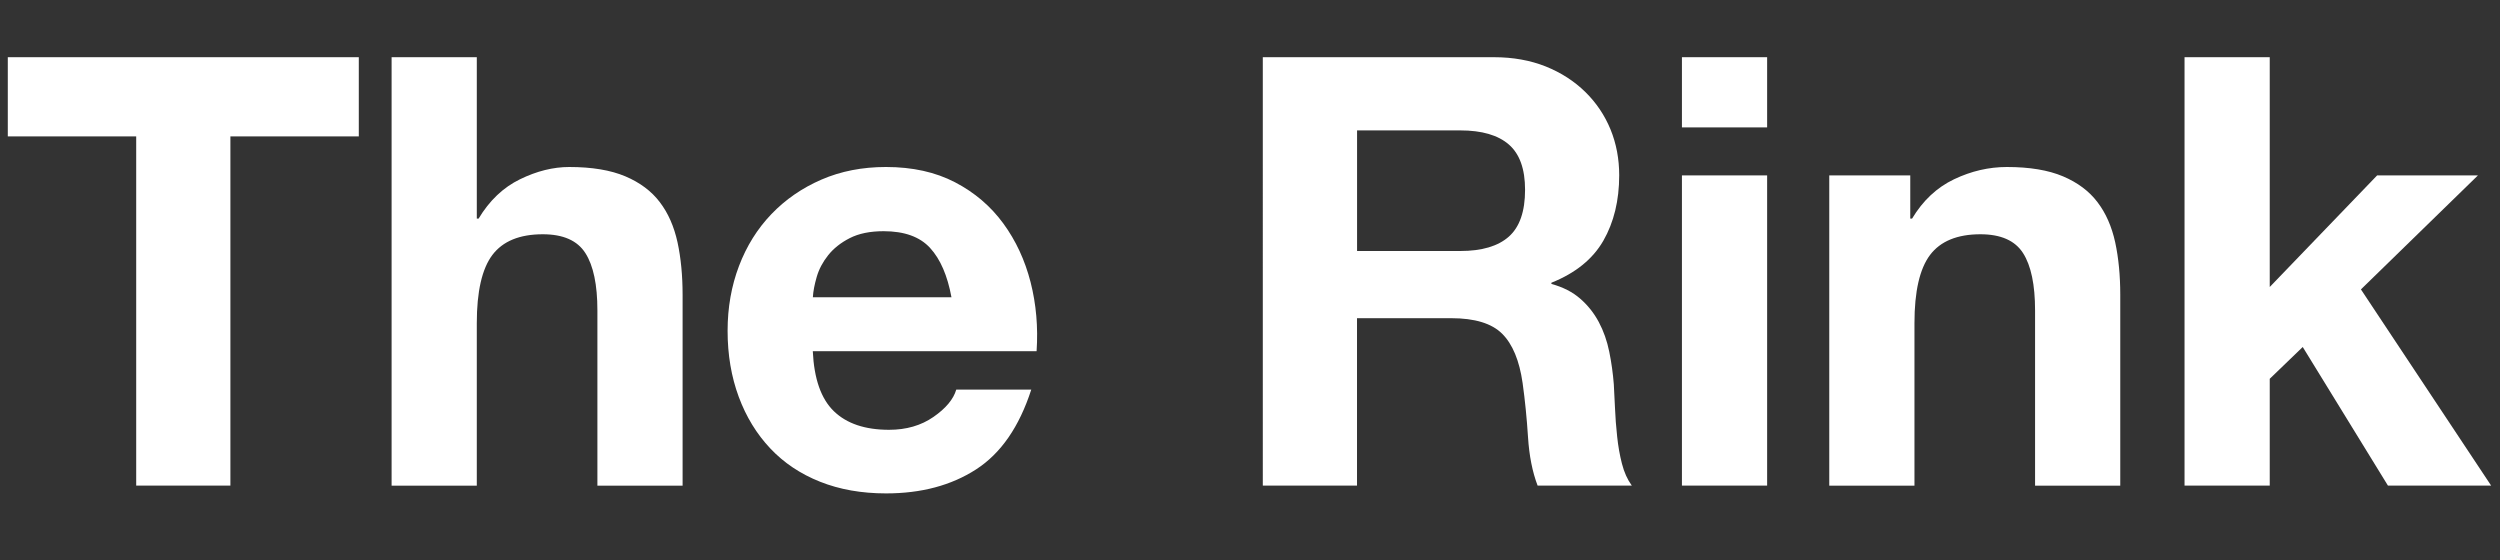
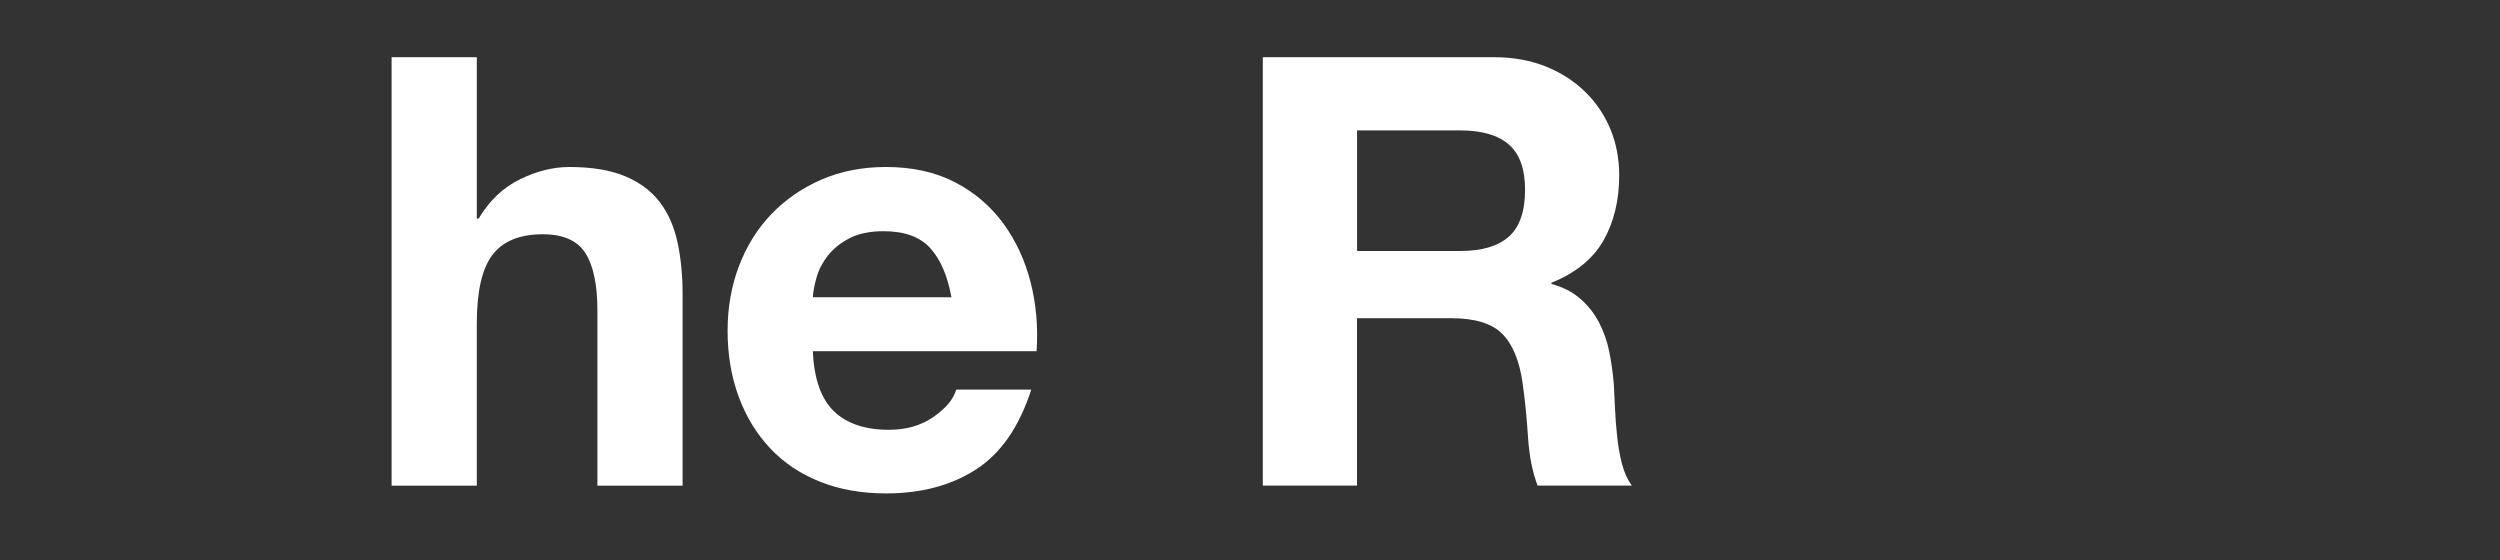
<svg xmlns="http://www.w3.org/2000/svg" version="1.1" id="Layer_1" x="0px" y="0px" width="375px" height="84px" viewBox="0 0 375 84" enable-background="new 0 0 375 84" xml:space="preserve">
  <rect x="0" y="0" width="375" height="84" fill="#333333" stroke="none" />
  <g>
-     <path fill="#FFFFFF" d="M1.17,20.46V8.58h52.65v11.88H34.56v52.38H20.43V20.46H1.17z" />
    <path fill="#FFFFFF" d="M71.52,8.58v24.21h0.27c1.62-2.7,3.69-4.67,6.21-5.9c2.52-1.23,4.98-1.84,7.38-1.84   c3.42,0,6.22,0.47,8.42,1.4c2.19,0.93,3.92,2.22,5.17,3.87c1.26,1.65,2.14,3.66,2.66,6.03c0.51,2.37,0.76,5,0.76,7.88v28.62H89.61   V46.56c0-3.84-0.6-6.71-1.8-8.59c-1.2-1.89-3.33-2.83-6.39-2.83c-3.48,0-6,1.04-7.56,3.1c-1.56,2.07-2.34,5.48-2.34,10.22v24.39   H58.74V8.58H71.52z" />
    <path fill="#FFFFFF" d="M125.08,61.68c1.92,1.86,4.68,2.79,8.28,2.79c2.58,0,4.8-0.64,6.66-1.93c1.86-1.29,3-2.66,3.42-4.1h11.25   c-1.8,5.58-4.56,9.57-8.28,11.97c-3.72,2.4-8.22,3.6-13.5,3.6c-3.66,0-6.96-0.58-9.9-1.75c-2.94-1.17-5.43-2.83-7.47-5   c-2.04-2.16-3.62-4.74-4.73-7.74c-1.11-3-1.67-6.3-1.67-9.9c0-3.48,0.57-6.72,1.71-9.72c1.14-3,2.76-5.59,4.86-7.78   c2.1-2.19,4.6-3.92,7.51-5.18c2.91-1.26,6.13-1.89,9.68-1.89c3.96,0,7.41,0.76,10.35,2.29c2.94,1.53,5.35,3.59,7.24,6.17   c1.89,2.58,3.25,5.52,4.1,8.82c0.84,3.3,1.14,6.75,0.9,10.35h-33.57C122.11,56.82,123.16,59.82,125.08,61.68z M139.52,37.2   c-1.53-1.68-3.86-2.52-6.98-2.52c-2.04,0-3.73,0.35-5.08,1.04c-1.35,0.69-2.43,1.55-3.24,2.57c-0.81,1.02-1.38,2.1-1.71,3.24   c-0.33,1.14-0.53,2.16-0.58,3.06h20.79C142.12,41.34,141.06,38.88,139.52,37.2z" />
    <path fill="#FFFFFF" d="M224.08,8.58c2.88,0,5.47,0.47,7.78,1.39c2.31,0.93,4.29,2.21,5.94,3.83c1.65,1.62,2.91,3.5,3.78,5.62   c0.87,2.13,1.3,4.43,1.3,6.88c0,3.78-0.8,7.05-2.38,9.81c-1.59,2.76-4.19,4.86-7.79,6.3v0.18c1.74,0.48,3.18,1.21,4.32,2.21   c1.14,0.99,2.07,2.16,2.79,3.51c0.72,1.35,1.24,2.83,1.57,4.46c0.33,1.62,0.55,3.24,0.68,4.86c0.06,1.02,0.12,2.22,0.18,3.6   c0.06,1.38,0.16,2.79,0.32,4.23c0.15,1.44,0.39,2.81,0.72,4.09c0.33,1.29,0.82,2.38,1.48,3.29h-14.13   c-0.78-2.04-1.26-4.47-1.44-7.29c-0.18-2.82-0.45-5.52-0.81-8.1c-0.48-3.36-1.5-5.82-3.06-7.38c-1.56-1.56-4.11-2.34-7.65-2.34   h-14.13v25.11h-14.13V8.58H224.08z M219.04,37.65c3.24,0,5.67-0.72,7.29-2.16c1.62-1.44,2.43-3.78,2.43-7.02   c0-3.12-0.81-5.38-2.43-6.79c-1.62-1.41-4.05-2.12-7.29-2.12h-15.48v18.09H219.04z" />
-     <path fill="#FFFFFF" d="M252.29,19.11V8.58h12.78v10.53H252.29z M265.07,26.31v46.53h-12.78V26.31H265.07z" />
-     <path fill="#FFFFFF" d="M286.54,26.31v6.48h0.27c1.62-2.7,3.72-4.67,6.3-5.9c2.58-1.23,5.22-1.84,7.92-1.84   c3.42,0,6.22,0.47,8.42,1.4c2.19,0.93,3.92,2.22,5.17,3.87c1.26,1.65,2.14,3.66,2.66,6.03c0.51,2.37,0.76,5,0.76,7.88v28.62h-12.78   V46.56c0-3.84-0.6-6.71-1.8-8.59s-3.33-2.83-6.39-2.83c-3.48,0-6,1.04-7.56,3.1c-1.56,2.07-2.34,5.48-2.34,10.22v24.39h-12.78   V26.31H286.54z" />
-     <path fill="#FFFFFF" d="M340.46,8.58v34.47l16.11-16.74h15.12l-17.55,17.1l19.53,29.43h-15.48l-12.78-20.79l-4.95,4.77v16.02   h-12.78V8.58H340.46z" />
  </g>
</svg>